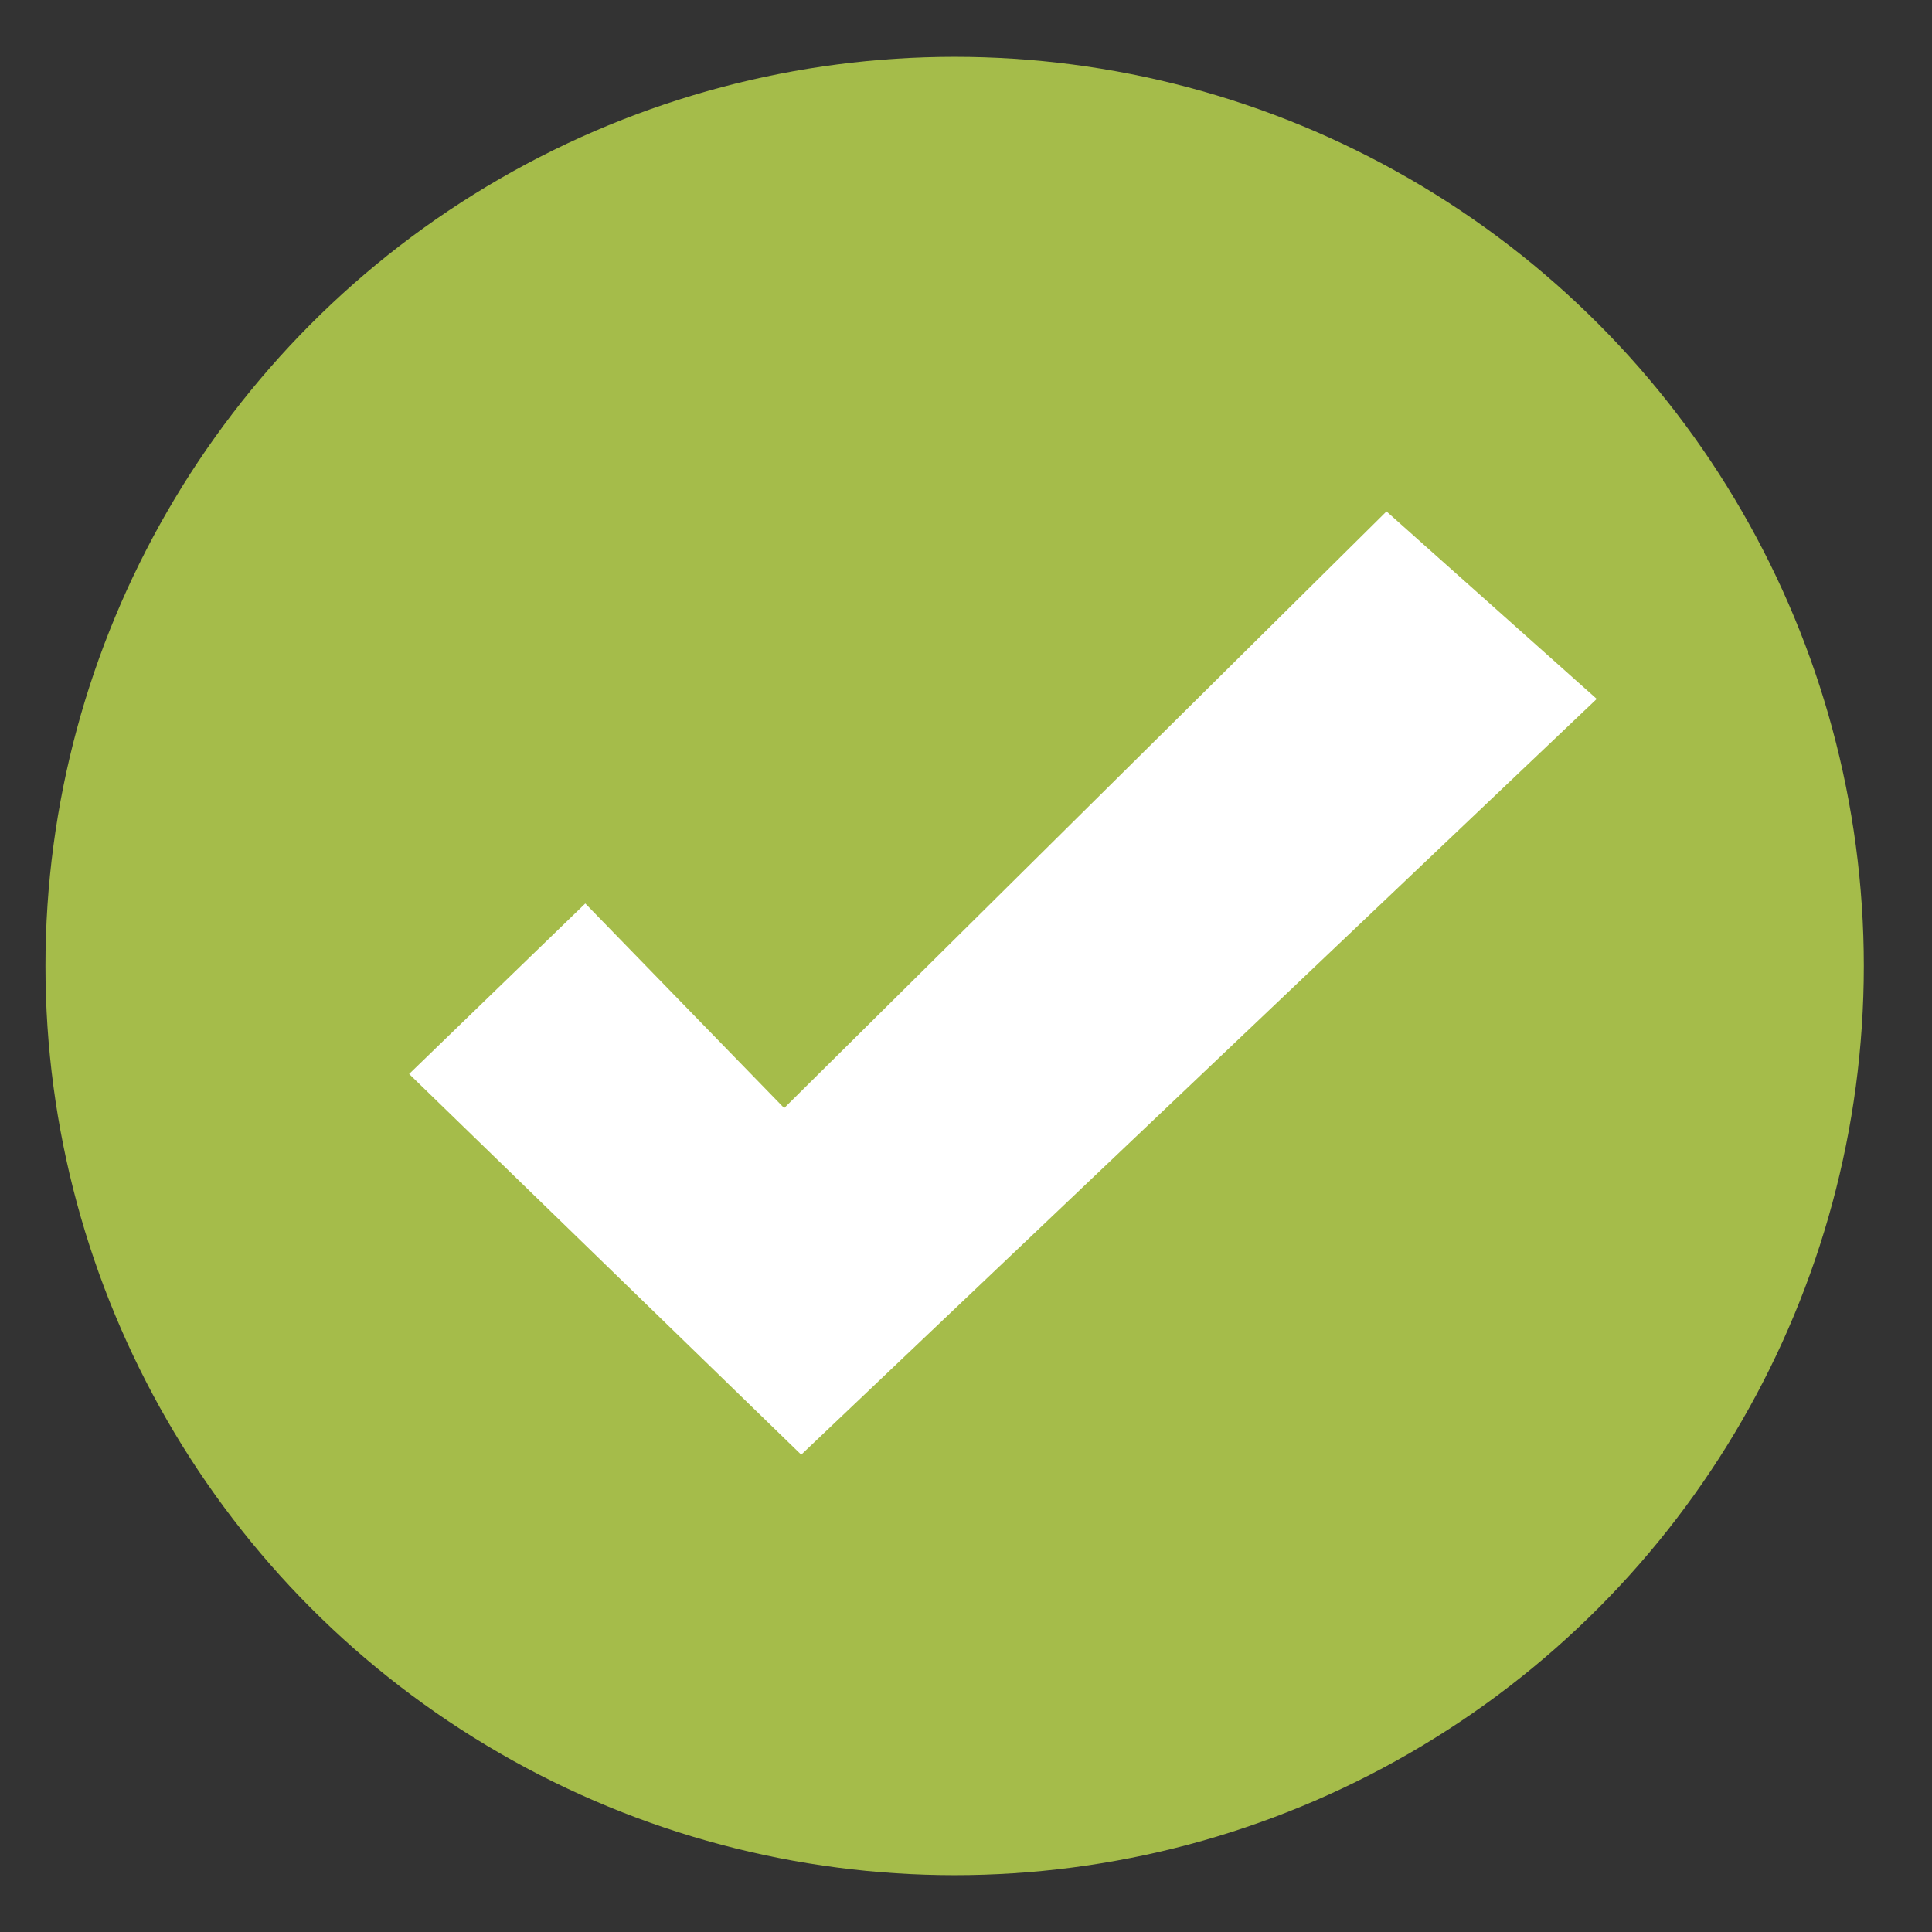
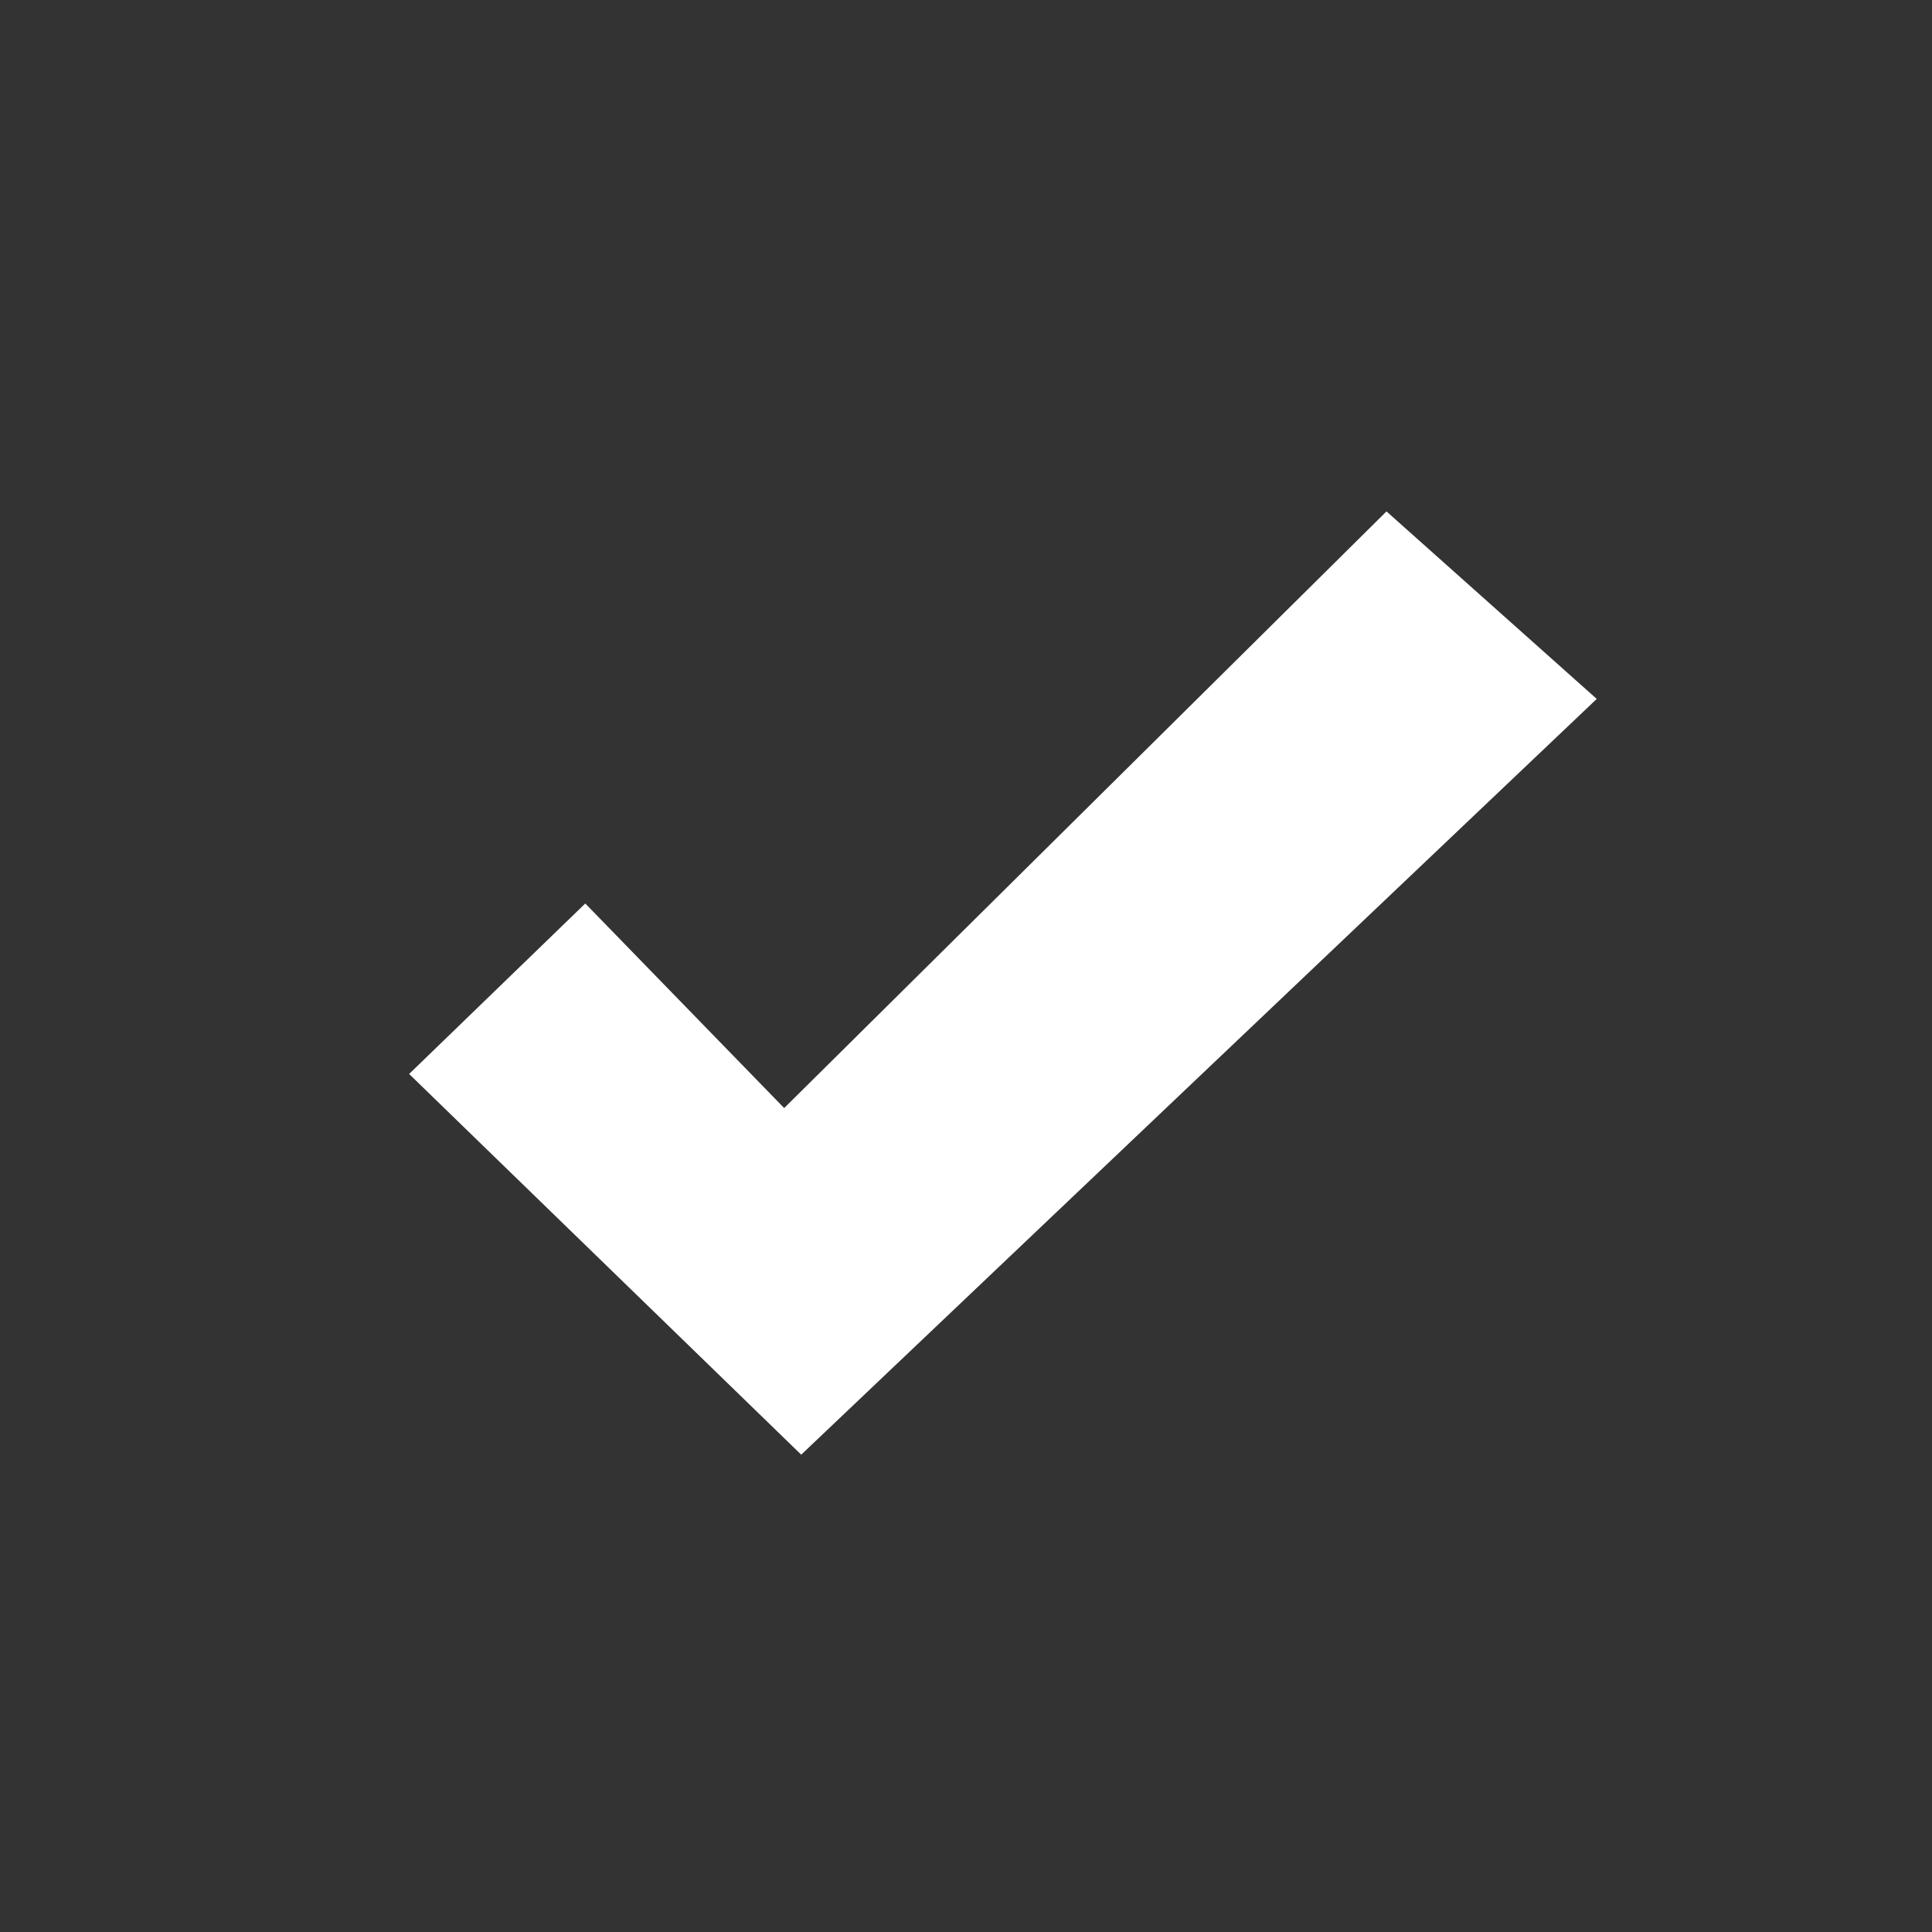
<svg xmlns="http://www.w3.org/2000/svg" version="1.1" id="Layer_1" x="0px" y="0px" width="34px" height="34px" viewBox="0 0 34 34" style="enable-background:new 0 0 34 34;" xml:space="preserve">
  <rect x="0" y="0" width="34" height="34" fill="#333333" stroke="none" />
  <style type="text/css">
	.st0{fill:#A5BC4A;}
	.st1{fill:#FFFFFF;}
</style>
-   <circle class="st0" cx="16.8" cy="17" r="16" />
  <polygon class="st1" points="7.2,18.9 14.1,25.6 28.1,12.3 24.4,9 13.8,19.5 10.3,15.9 " />
</svg>